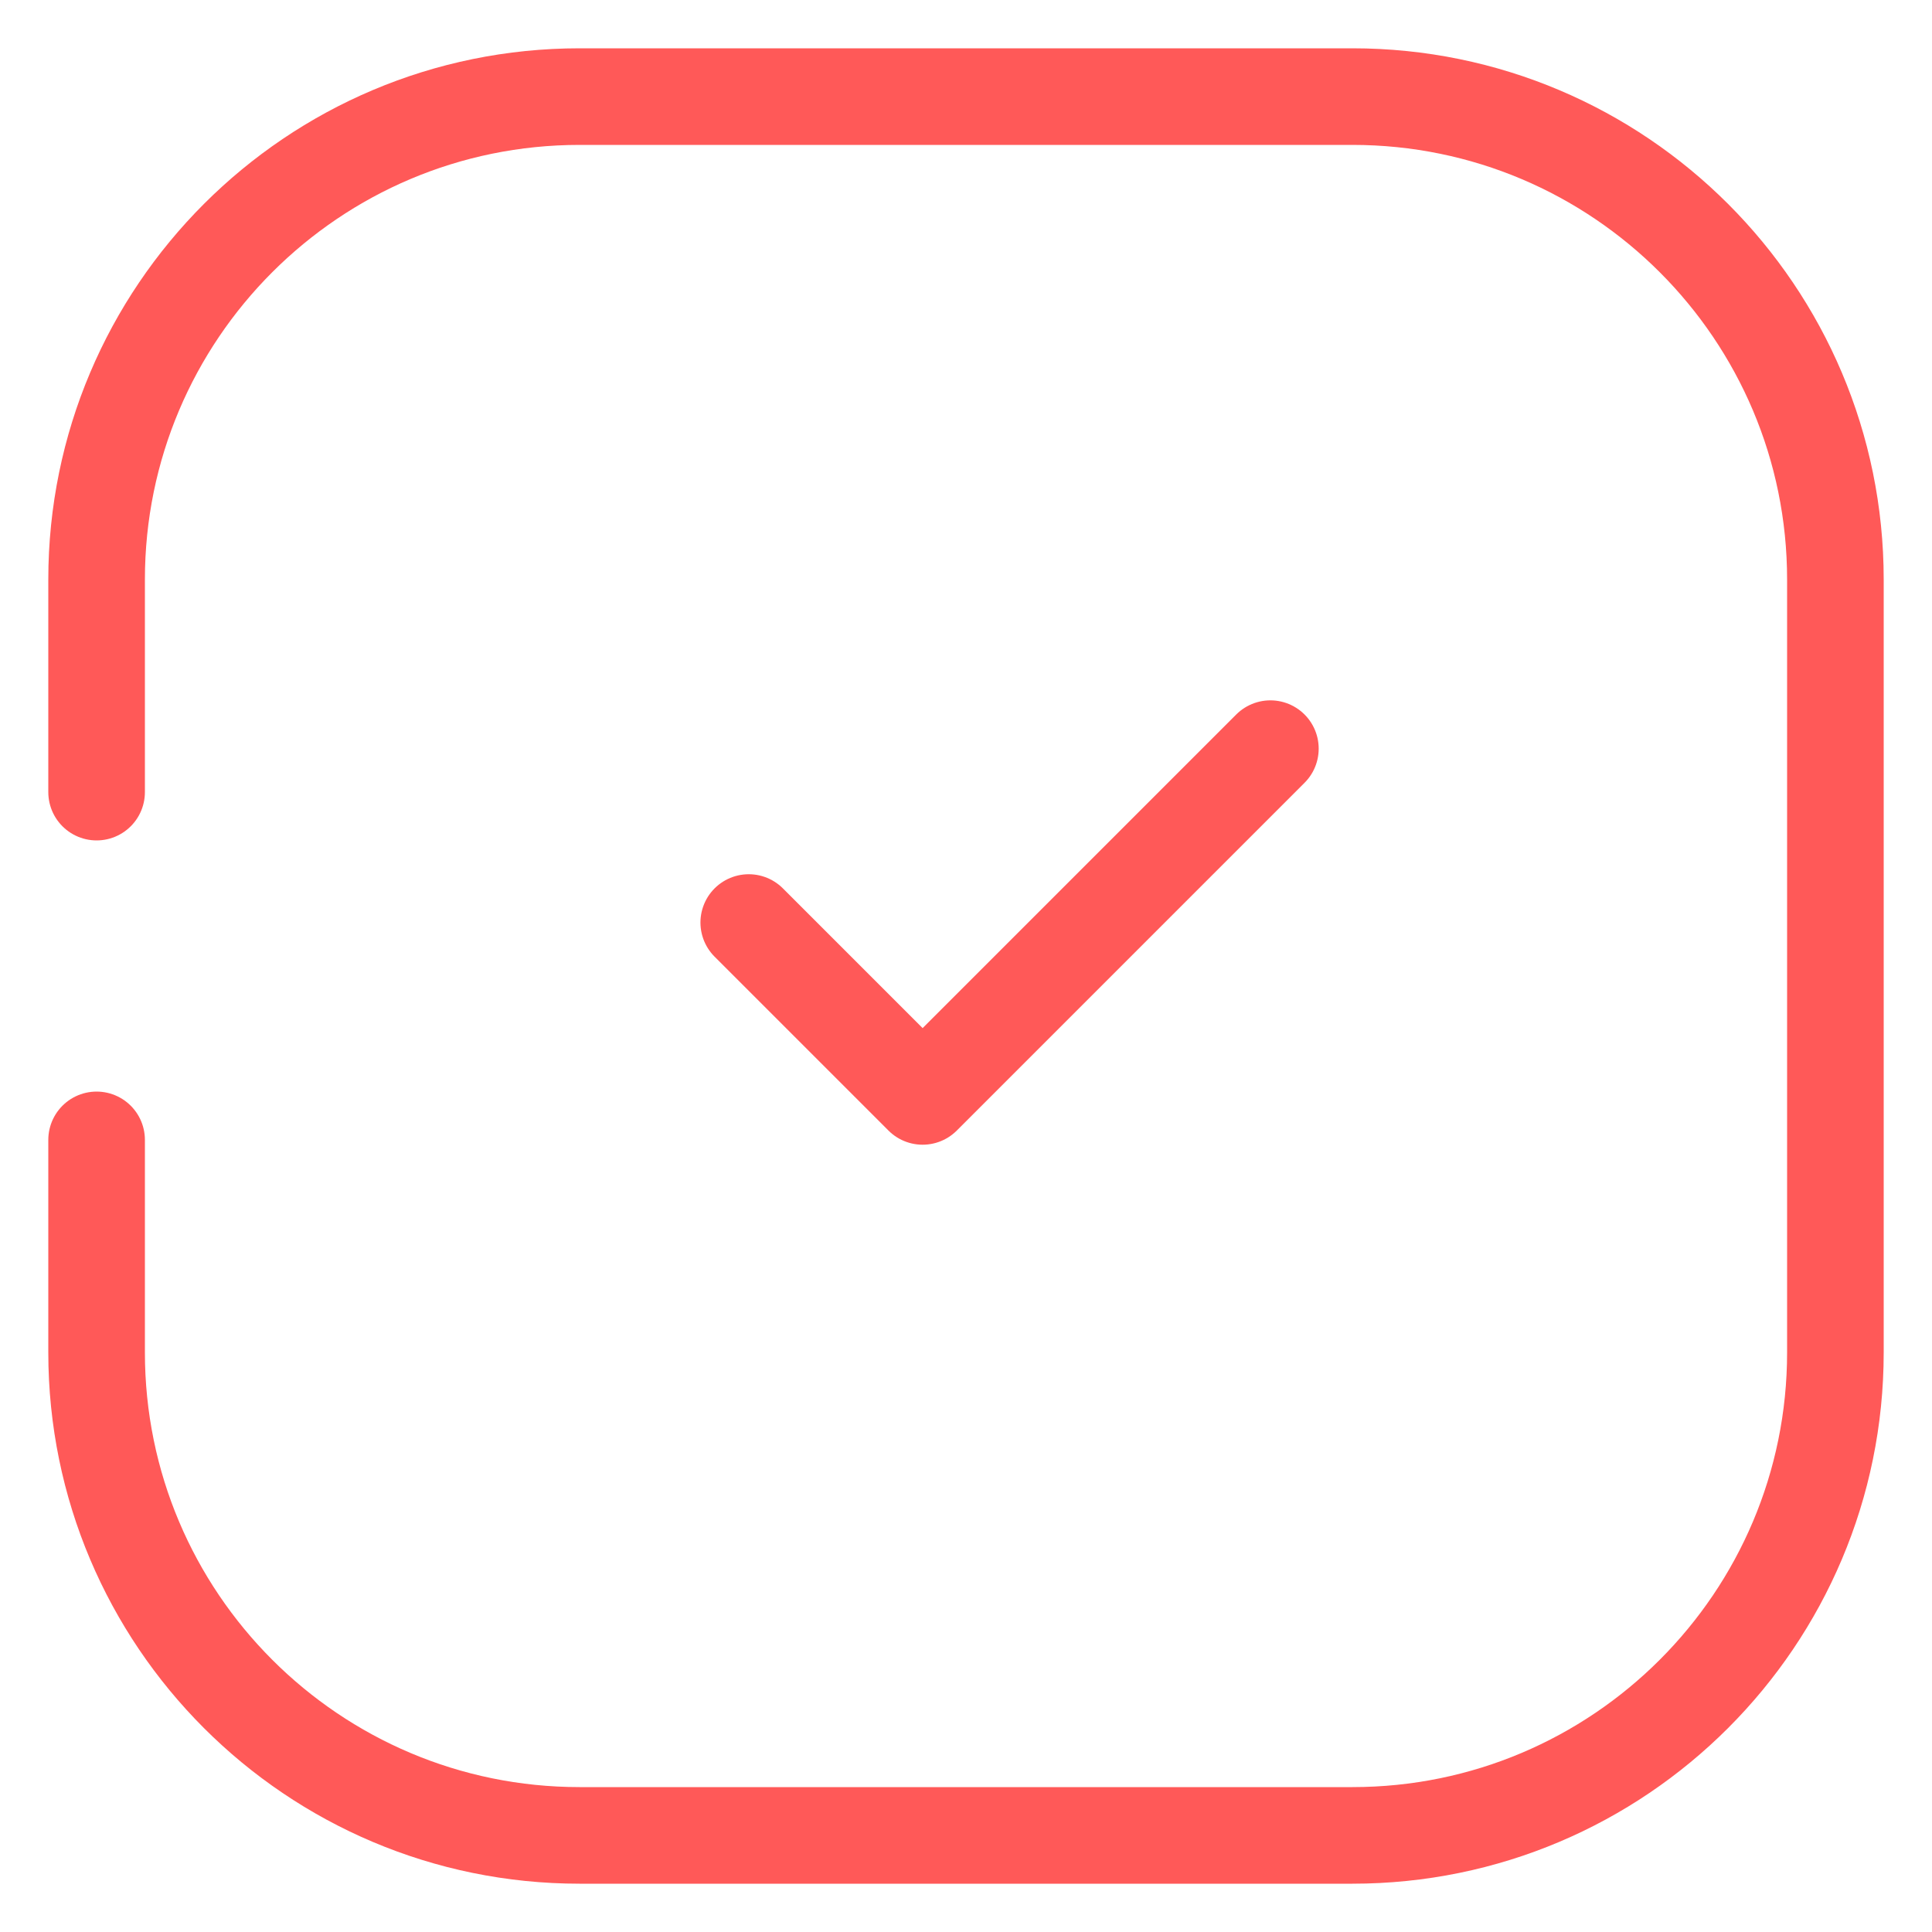
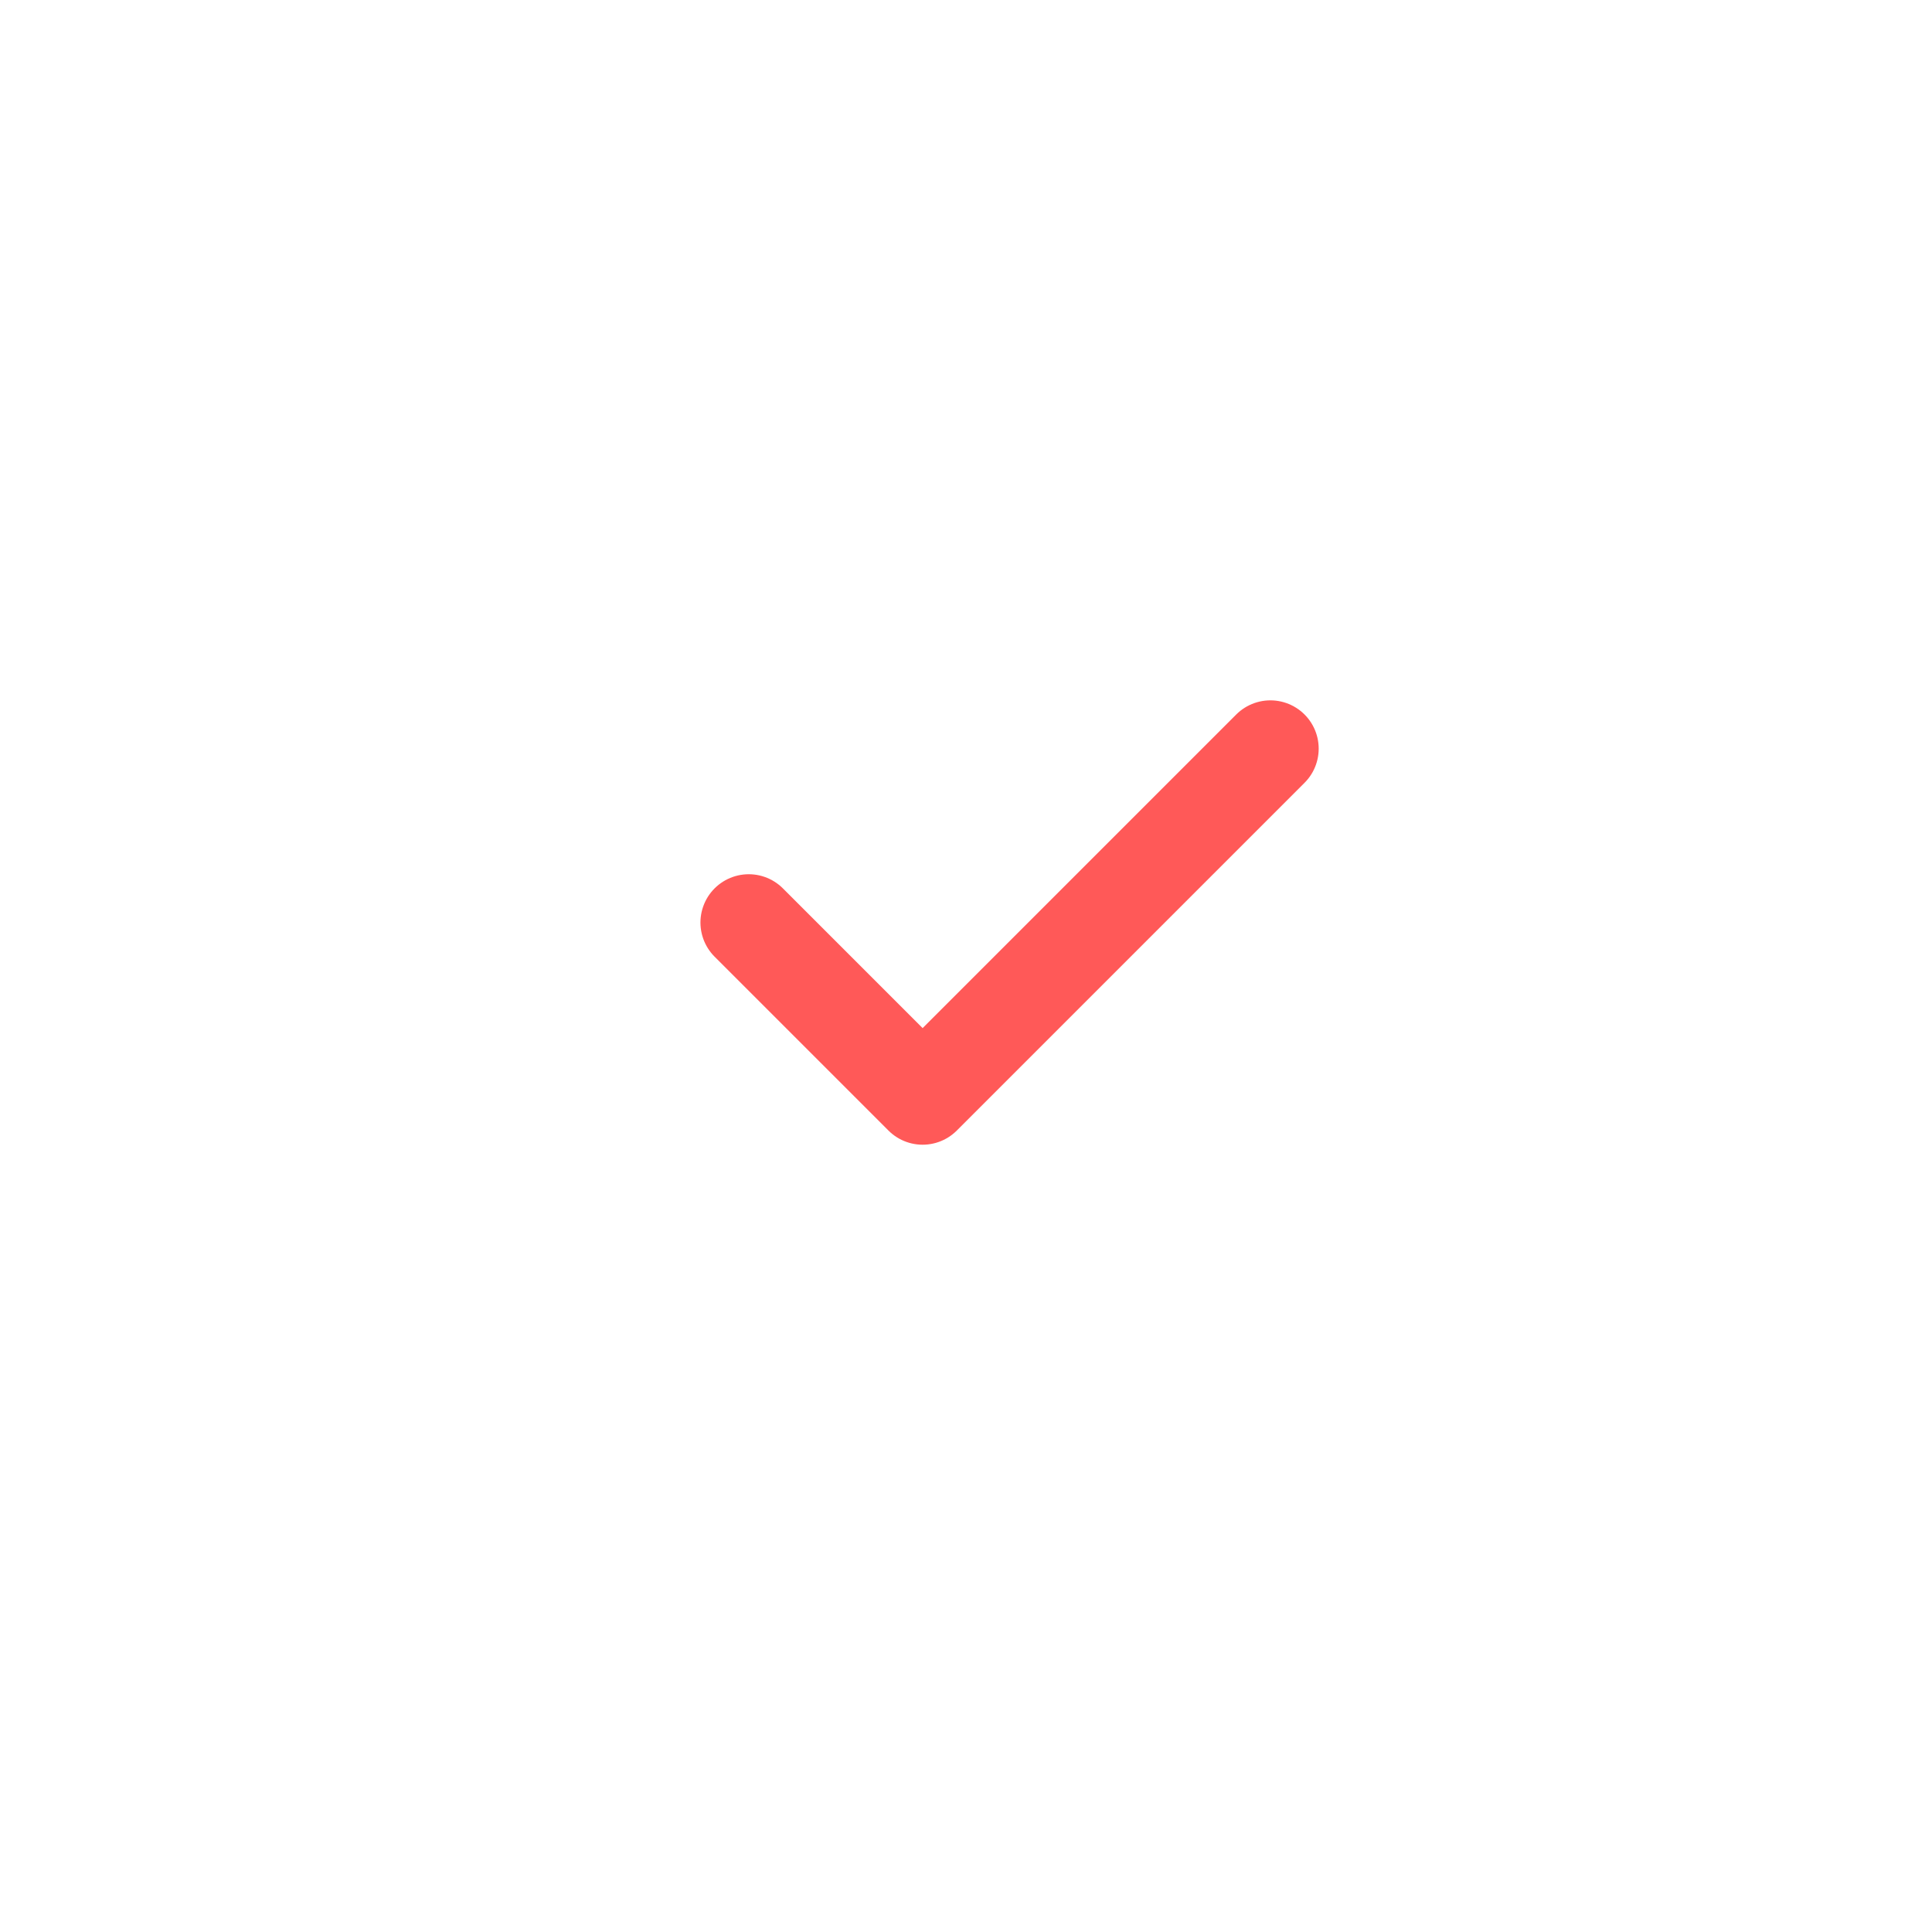
<svg xmlns="http://www.w3.org/2000/svg" width="20" height="20" viewBox="0 0 20 20" fill="none">
-   <path d="M1 8.2C1 7.529 1 6.769 1 6C1 3.239 3.239 1 6 1L14 1C16.761 1 19 3.239 19 6L19 14C19 16.761 16.761 19 14 19L6 19C3.239 19 1 16.761 1 14L1 11.8" stroke="#FF5958" stroke-linecap="round" />
  <path d="M7.751 9.55L9.551 11.35L13.151 7.75" stroke="#FF5958" stroke-linecap="round" stroke-linejoin="round" />
</svg>